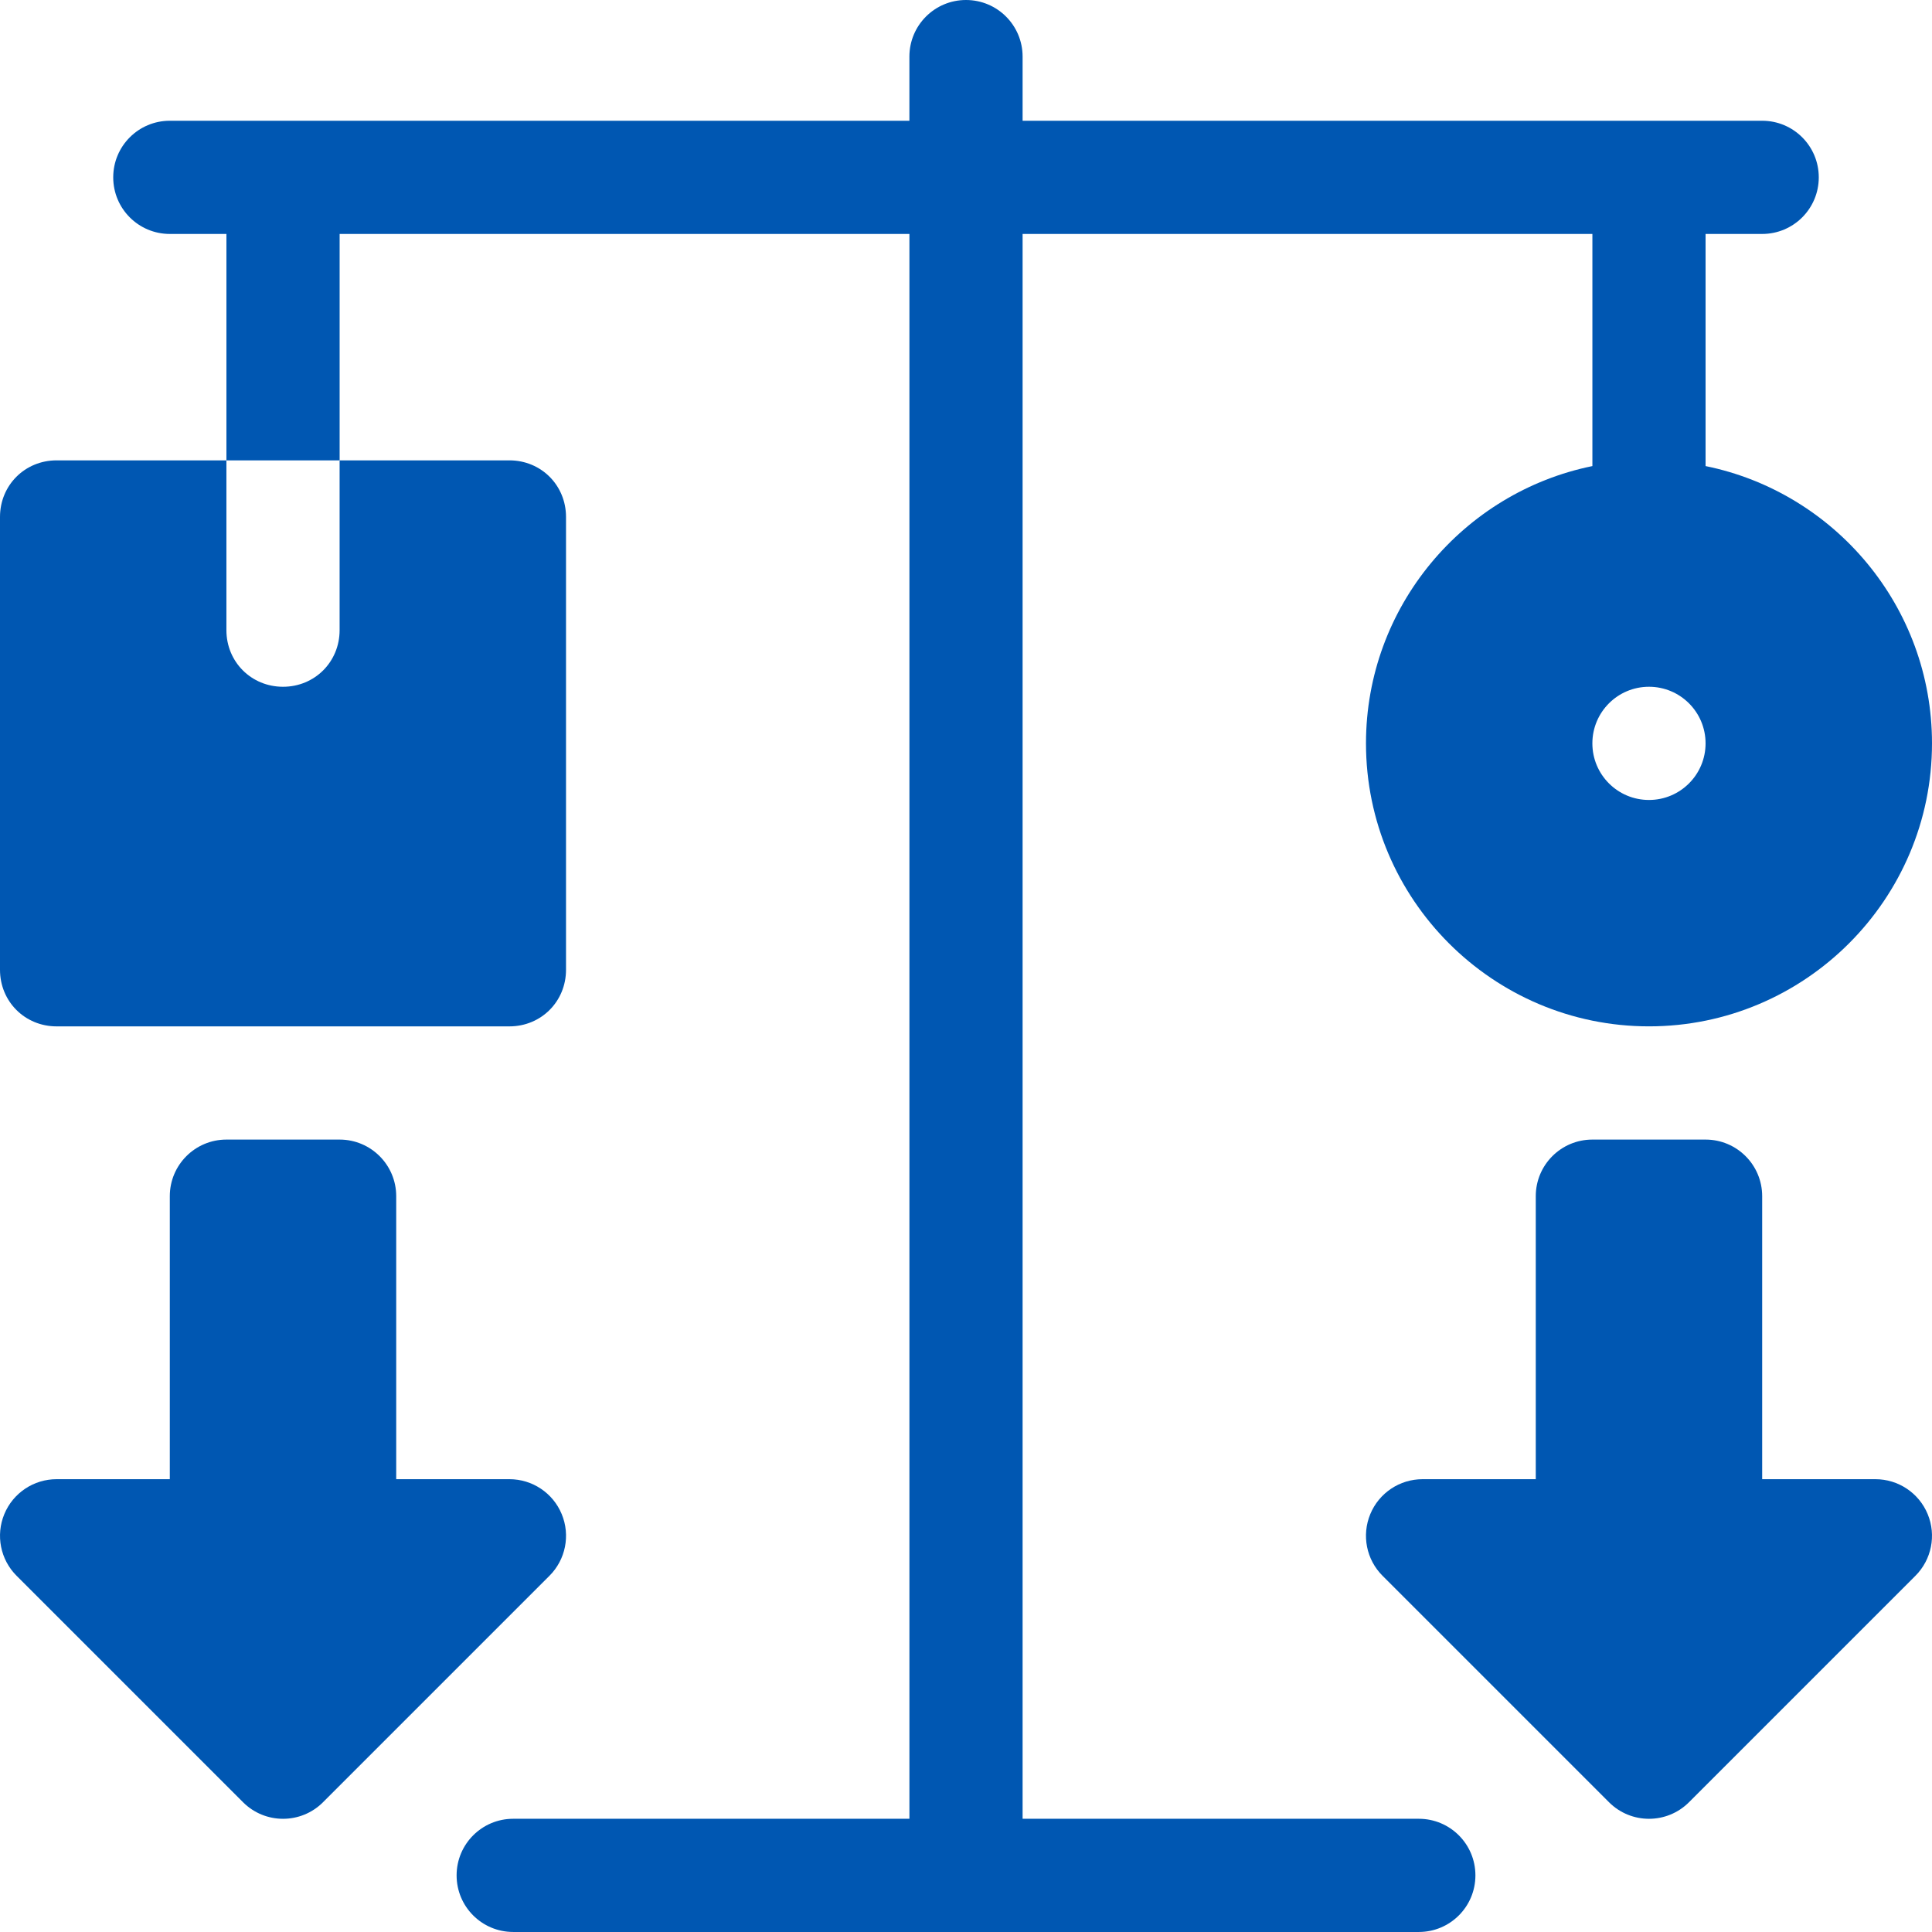
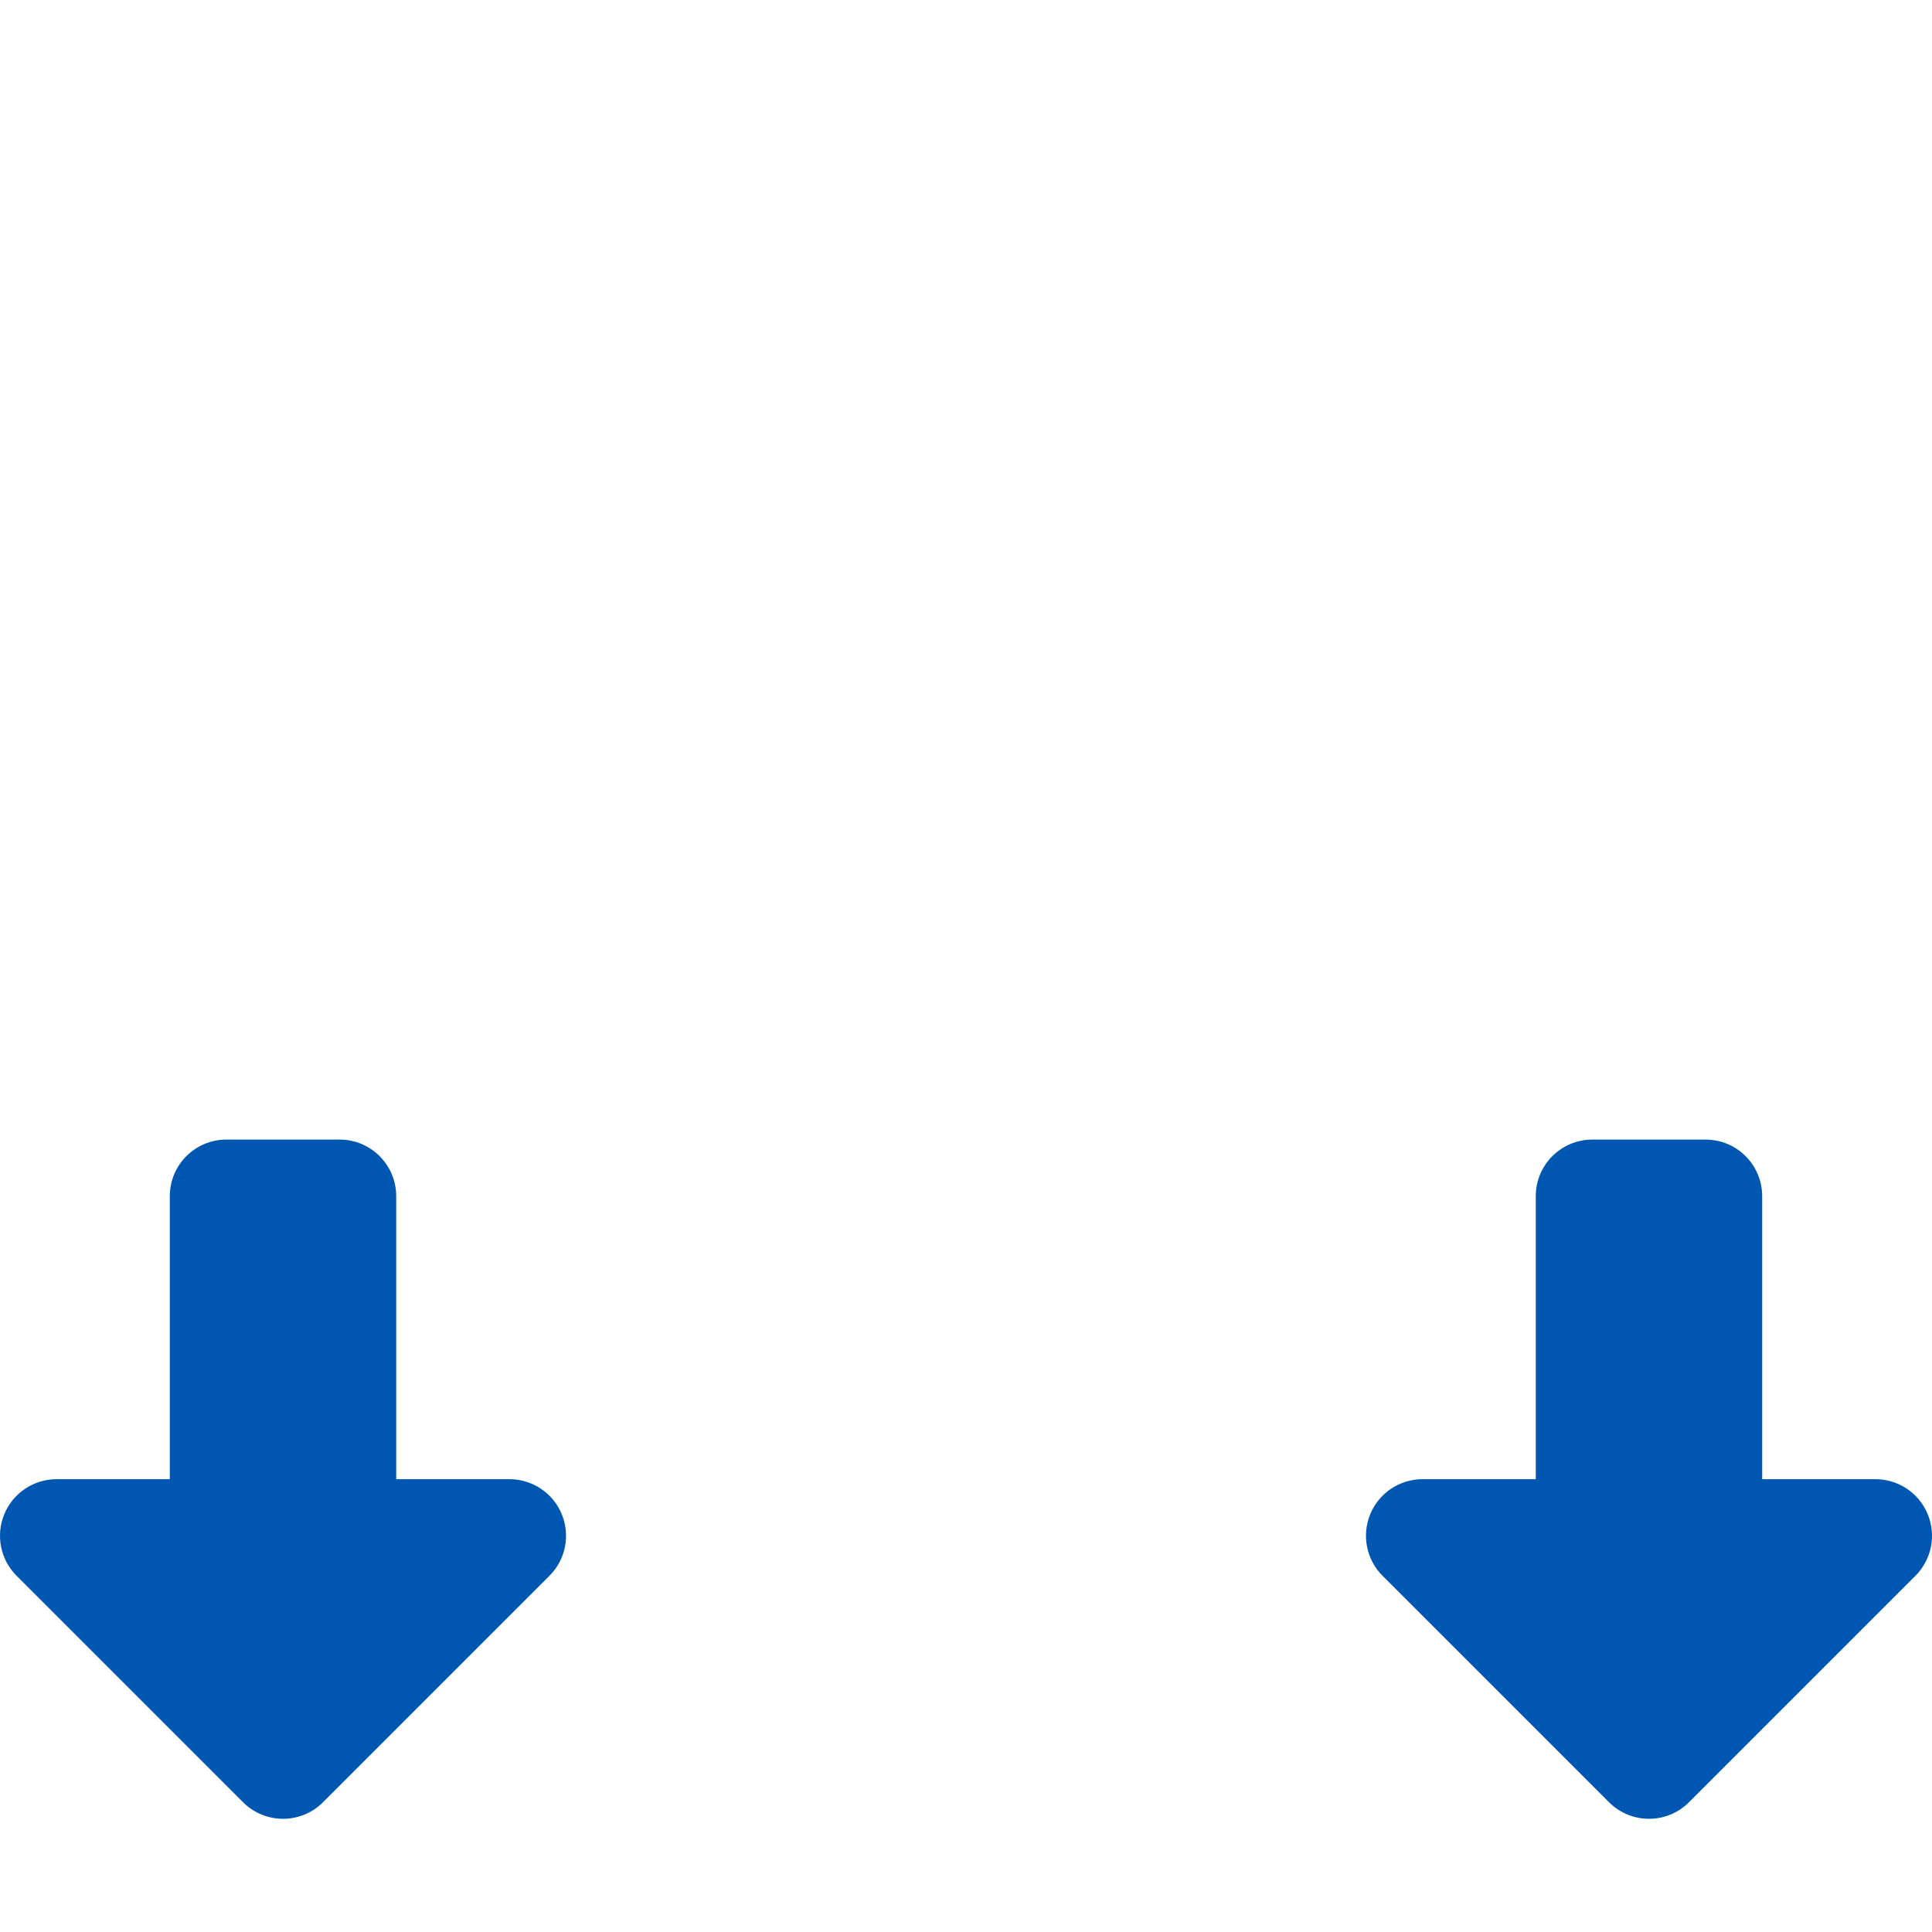
<svg xmlns="http://www.w3.org/2000/svg" width="384pt" height="384pt" viewBox="0 0 384 384" class="iconadda">
  <g id="animate_0" transform="rotate(0,192,192) translate(0,0) scale(1.0,1.0)">
    <g id="animate_1" style="transform-origin: 56.25px 147.75px;">
-       <path style="stroke: none; fill-rule: nonzero; fill-opacity: 1;" d="M 56.25 136.5 C 49.949 136.5 45 131.551 45 125.25 L 45 91.5 L 11.25 91.5 C 4.949 91.5 0 96.449 0 102.75 L 0 192.75 C 0 199.051 4.949 204 11.25 204 L 101.25 204 C 107.551 204 112.5 199.051 112.5 192.75 L 112.5 102.75 C 112.5 96.449 107.551 91.5 101.25 91.5 L 67.5 91.5 L 67.5 125.25 C 67.5 131.551 62.551 136.5 56.25 136.5 Z M 56.25 136.5 " id="animate_2" data-original="#000001" fill="#0057b2" />
-     </g>
+       </g>
    <g id="animate_3" style="transform-origin: 203.252px 191.998px;">
-       <path style="stroke: none; fill-rule: nonzero; fill-opacity: 1;" d="M 338.996 92.641 L 338.996 46.5 L 350.246 46.5 C 356.465 46.5 361.496 41.469 361.496 35.25 C 361.496 29.031 356.465 24 350.246 24 L 203.25 24 L 203.25 11.25 C 203.25 5.031 198.219 0 192 0 C 185.781 0 180.75 5.031 180.75 11.25 L 180.75 24 L 33.754 24 C 27.535 24 22.504 29.031 22.504 35.25 C 22.504 41.469 27.535 46.5 33.754 46.5 L 45.004 46.5 L 45.004 91.5 L 67.504 91.5 L 67.504 46.5 L 180.754 46.5 L 180.754 361.496 L 102.004 361.496 C 95.785 361.496 90.754 366.527 90.754 372.746 C 90.754 378.965 95.785 383.996 102.004 383.996 L 282 383.996 C 288.219 383.996 293.25 378.965 293.25 372.746 C 293.25 366.527 288.219 361.496 282 361.496 L 203.25 361.496 L 203.25 46.5 L 316.5 46.5 L 316.5 92.637 C 290.855 97.863 271.5 120.586 271.5 147.746 C 271.5 178.762 296.734 203.996 327.75 203.996 C 358.766 203.996 384 178.762 384 147.746 C 384 120.586 364.645 97.863 339 92.637 Z M 327.746 159 C 321.531 159 316.496 153.965 316.496 147.75 C 316.496 141.535 321.531 136.5 327.746 136.5 C 333.961 136.5 338.996 141.535 338.996 147.75 C 338.996 153.965 333.961 159 327.746 159 Z M 327.746 159 " id="animate_4" data-original="#000001" fill="#0057b2" />
-     </g>
+       </g>
    <g id="animate_5" style="transform-origin: 192.001px 294px;">
      <path style="stroke: none; fill-rule: nonzero; fill-opacity: 1;" d="M 111.645 300.941 C 109.906 296.738 105.801 293.996 101.25 294 L 78.75 294 L 78.75 237.75 C 78.75 231.535 73.715 226.5 67.5 226.5 L 45 226.5 C 38.785 226.5 33.75 231.535 33.75 237.75 L 33.75 294 L 11.25 294 L 11.254 294 C 6.703 293.996 2.598 296.738 0.859 300.941 C -0.883 305.145 0.078 309.988 3.301 313.203 L 48.301 358.203 C 50.5 360.402 53.375 361.5 56.254 361.5 C 59.133 361.5 62.012 360.402 64.207 358.203 L 109.207 313.203 C 112.426 309.988 113.391 305.145 111.645 300.941 Z M 383.141 300.941 C 381.402 296.738 377.297 293.996 372.746 294 L 350.246 294 L 350.246 237.75 C 350.246 231.535 345.211 226.5 338.996 226.5 L 316.496 226.5 C 310.281 226.5 305.246 231.535 305.246 237.75 L 305.246 294 L 282.746 294 L 282.75 294 C 278.199 293.996 274.094 296.738 272.355 300.941 C 270.613 305.145 271.574 309.988 274.797 313.203 L 319.797 358.203 C 321.996 360.402 324.871 361.5 327.75 361.5 C 330.629 361.5 333.508 360.402 335.703 358.203 L 380.703 313.203 C 383.922 309.988 384.887 305.145 383.141 300.941 Z M 383.141 300.941 " id="animate_6" data-original="#000001" fill="#0057b2" />
    </g>
  </g>
</svg>